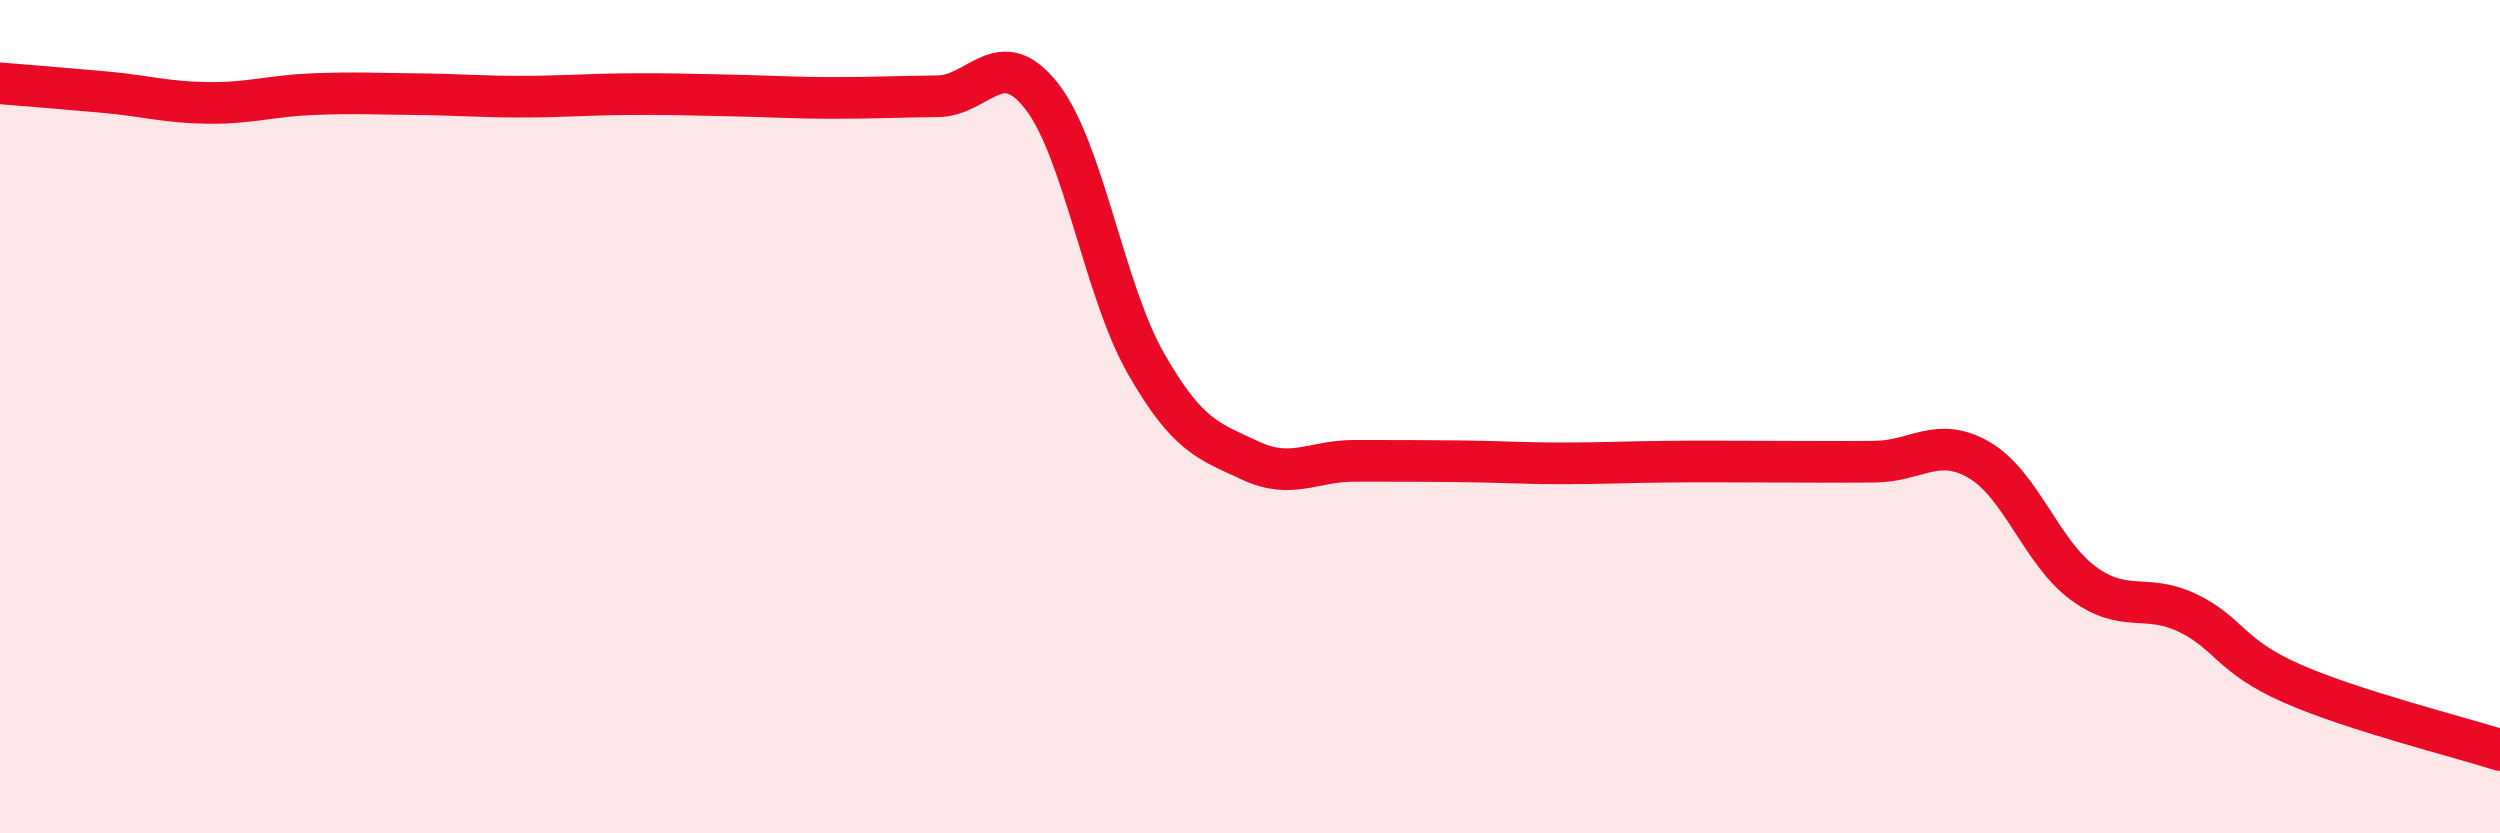
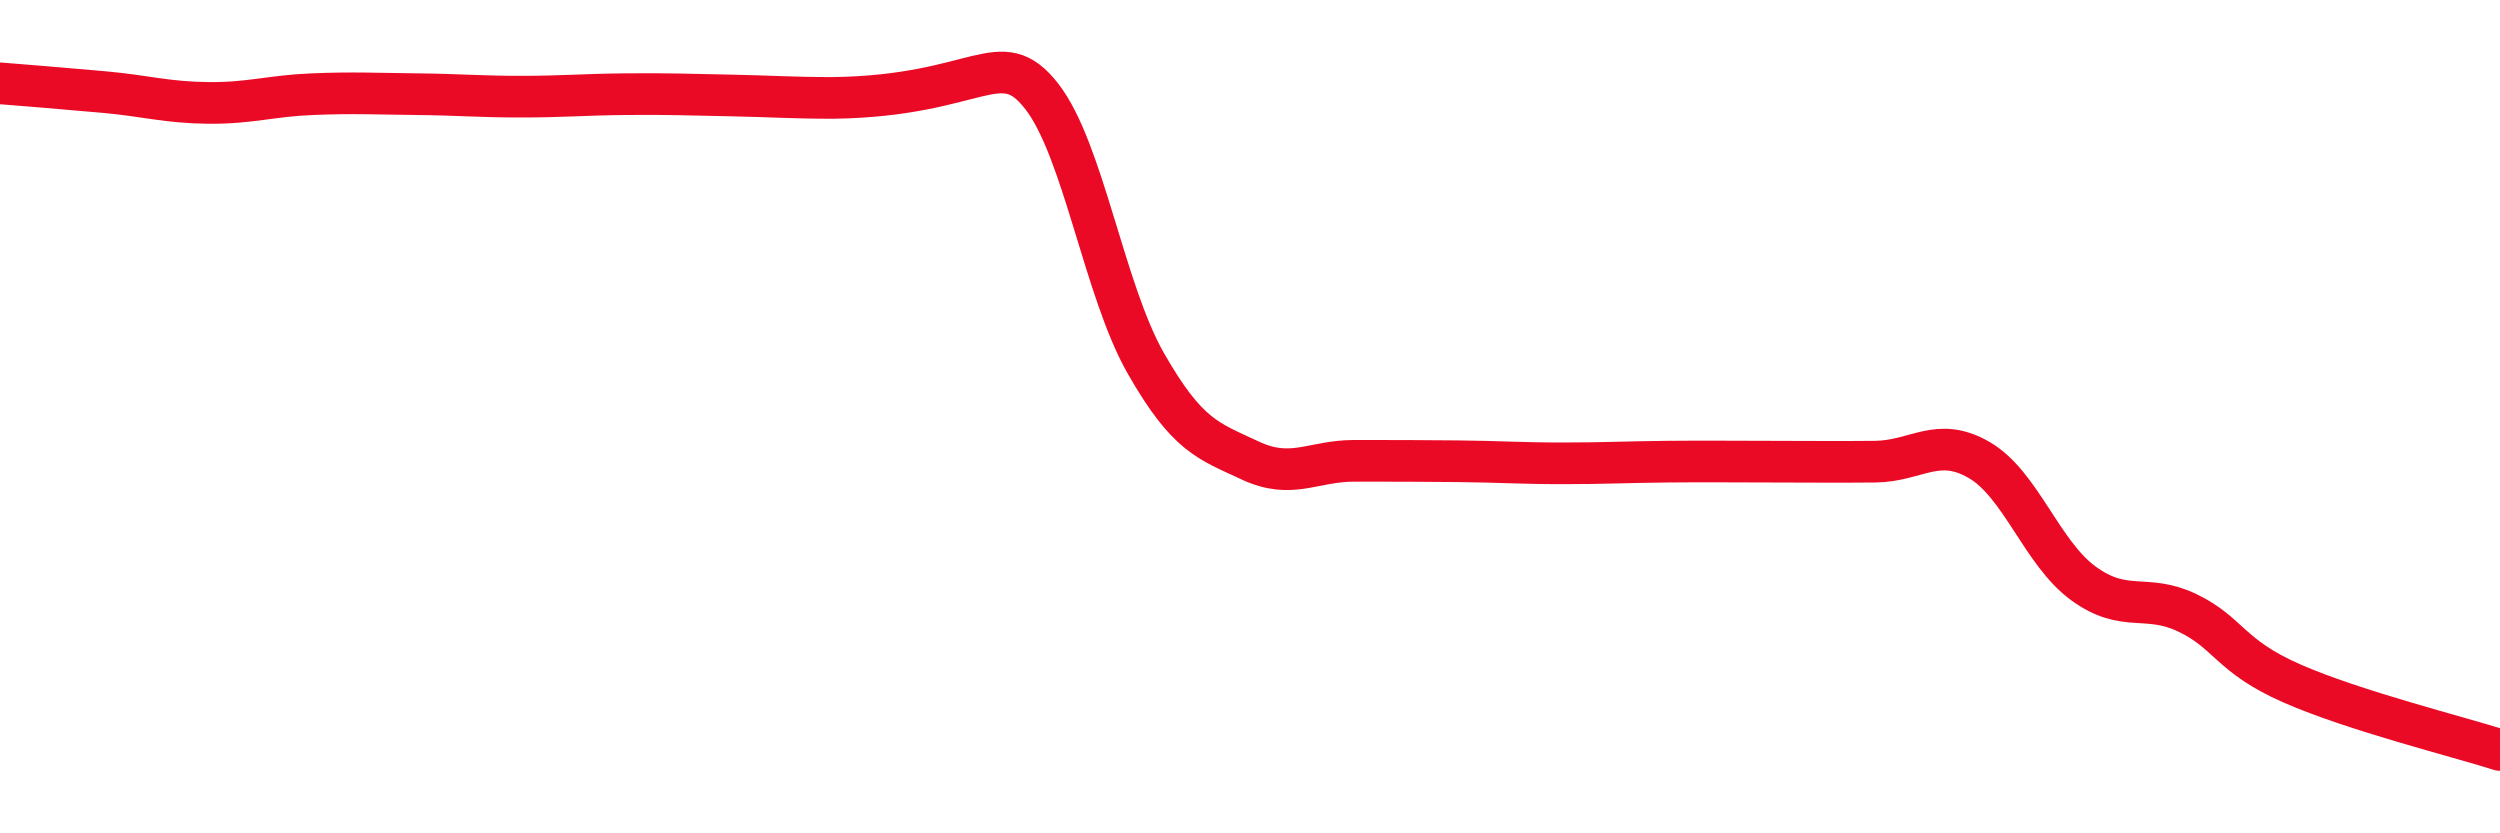
<svg xmlns="http://www.w3.org/2000/svg" width="60" height="20" viewBox="0 0 60 20">
-   <path d="M 0,2 C 0.5,2.04 1.5,2.12 2.5,2.21 C 3.5,2.3 4,2.46 5,2.47 C 6,2.48 6.5,2.3 7.5,2.26 C 8.5,2.22 9,2.25 10,2.26 C 11,2.27 11.5,2.32 12.5,2.32 C 13.5,2.32 14,2.27 15,2.26 C 16,2.25 16.5,2.27 17.5,2.29 C 18.5,2.31 19,2.35 20,2.35 C 21,2.35 21.5,2.32 22.5,2.31 C 23.5,2.3 24,1.03 25,2.31 C 26,3.59 26.5,6.97 27.5,8.72 C 28.5,10.47 29,10.58 30,11.05 C 31,11.52 31.5,11.06 32.5,11.06 C 33.5,11.06 34,11.06 35,11.07 C 36,11.08 36.5,11.12 37.5,11.12 C 38.5,11.12 39,11.09 40,11.08 C 41,11.07 41.5,11.08 42.5,11.08 C 43.5,11.08 44,11.09 45,11.08 C 46,11.07 46.5,10.46 47.5,11.04 C 48.5,11.62 49,13.27 50,14 C 51,14.73 51.5,14.23 52.5,14.71 C 53.5,15.19 53.5,15.74 55,16.4 C 56.5,17.06 59,17.68 60,18L60 20L0 20Z" fill="#EB0A25" opacity="0.1" stroke-linecap="round" stroke-linejoin="round" />
-   <path d="M 0,2 C 0.5,2.04 1.5,2.12 2.5,2.21 C 3.5,2.3 4,2.46 5,2.47 C 6,2.48 6.5,2.3 7.5,2.26 C 8.5,2.22 9,2.25 10,2.26 C 11,2.27 11.5,2.32 12.5,2.32 C 13.5,2.32 14,2.27 15,2.26 C 16,2.25 16.5,2.27 17.5,2.29 C 18.5,2.31 19,2.35 20,2.35 C 21,2.35 21.5,2.32 22.5,2.31 C 23.5,2.3 24,1.03 25,2.31 C 26,3.59 26.5,6.97 27.5,8.72 C 28.5,10.47 29,10.58 30,11.05 C 31,11.52 31.5,11.06 32.5,11.06 C 33.5,11.06 34,11.06 35,11.07 C 36,11.08 36.5,11.12 37.5,11.12 C 38.5,11.12 39,11.09 40,11.08 C 41,11.07 41.5,11.08 42.5,11.08 C 43.5,11.08 44,11.09 45,11.08 C 46,11.07 46.5,10.46 47.5,11.04 C 48.5,11.62 49,13.27 50,14 C 51,14.73 51.5,14.23 52.5,14.71 C 53.5,15.19 53.5,15.74 55,16.4 C 56.5,17.06 59,17.68 60,18" stroke="#EB0A25" stroke-width="1" fill="none" stroke-linecap="round" stroke-linejoin="round" />
+   <path d="M 0,2 C 0.5,2.04 1.5,2.12 2.5,2.21 C 3.5,2.3 4,2.46 5,2.47 C 6,2.48 6.5,2.3 7.5,2.26 C 8.5,2.22 9,2.25 10,2.26 C 11,2.27 11.5,2.32 12.5,2.32 C 13.5,2.32 14,2.27 15,2.26 C 16,2.25 16.5,2.27 17.5,2.29 C 18.5,2.31 19,2.35 20,2.35 C 23.5,2.3 24,1.03 25,2.31 C 26,3.59 26.5,6.97 27.5,8.72 C 28.5,10.47 29,10.58 30,11.05 C 31,11.52 31.5,11.06 32.5,11.06 C 33.5,11.06 34,11.06 35,11.07 C 36,11.08 36.5,11.12 37.5,11.12 C 38.5,11.12 39,11.09 40,11.08 C 41,11.07 41.5,11.08 42.5,11.08 C 43.5,11.08 44,11.09 45,11.08 C 46,11.07 46.5,10.46 47.5,11.04 C 48.5,11.62 49,13.27 50,14 C 51,14.73 51.5,14.23 52.5,14.71 C 53.5,15.19 53.5,15.74 55,16.4 C 56.5,17.06 59,17.68 60,18" stroke="#EB0A25" stroke-width="1" fill="none" stroke-linecap="round" stroke-linejoin="round" />
</svg>